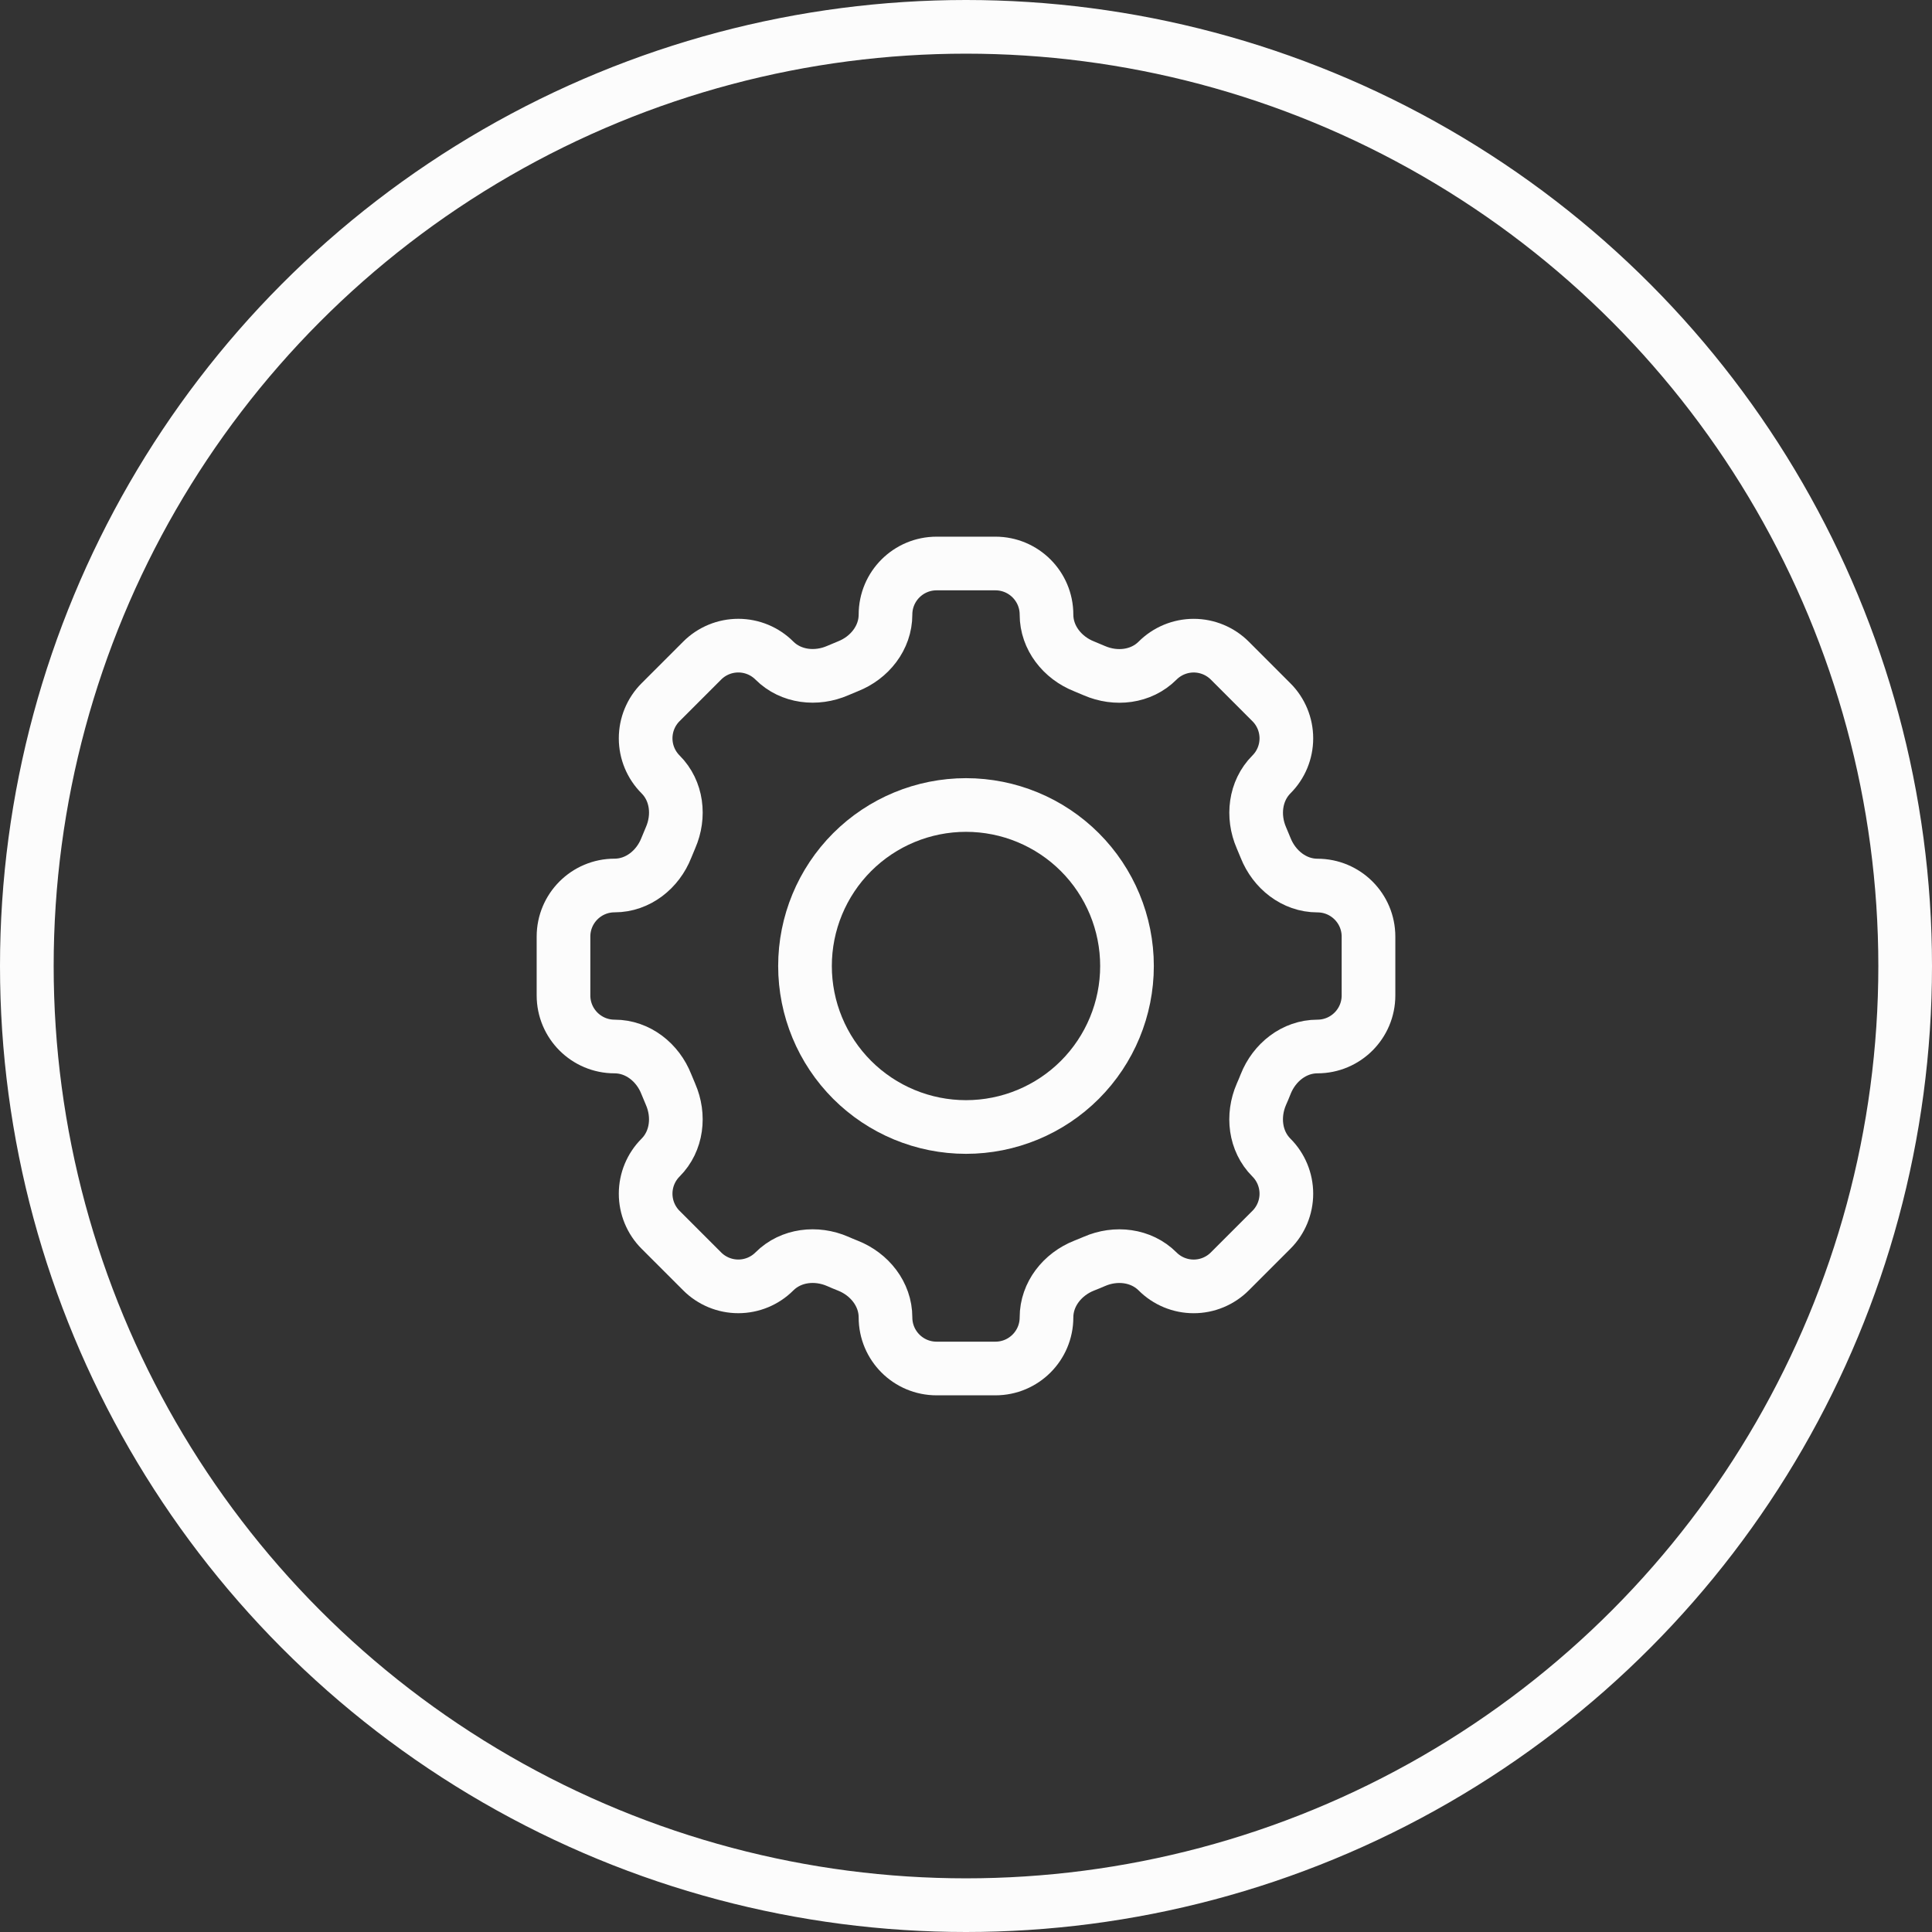
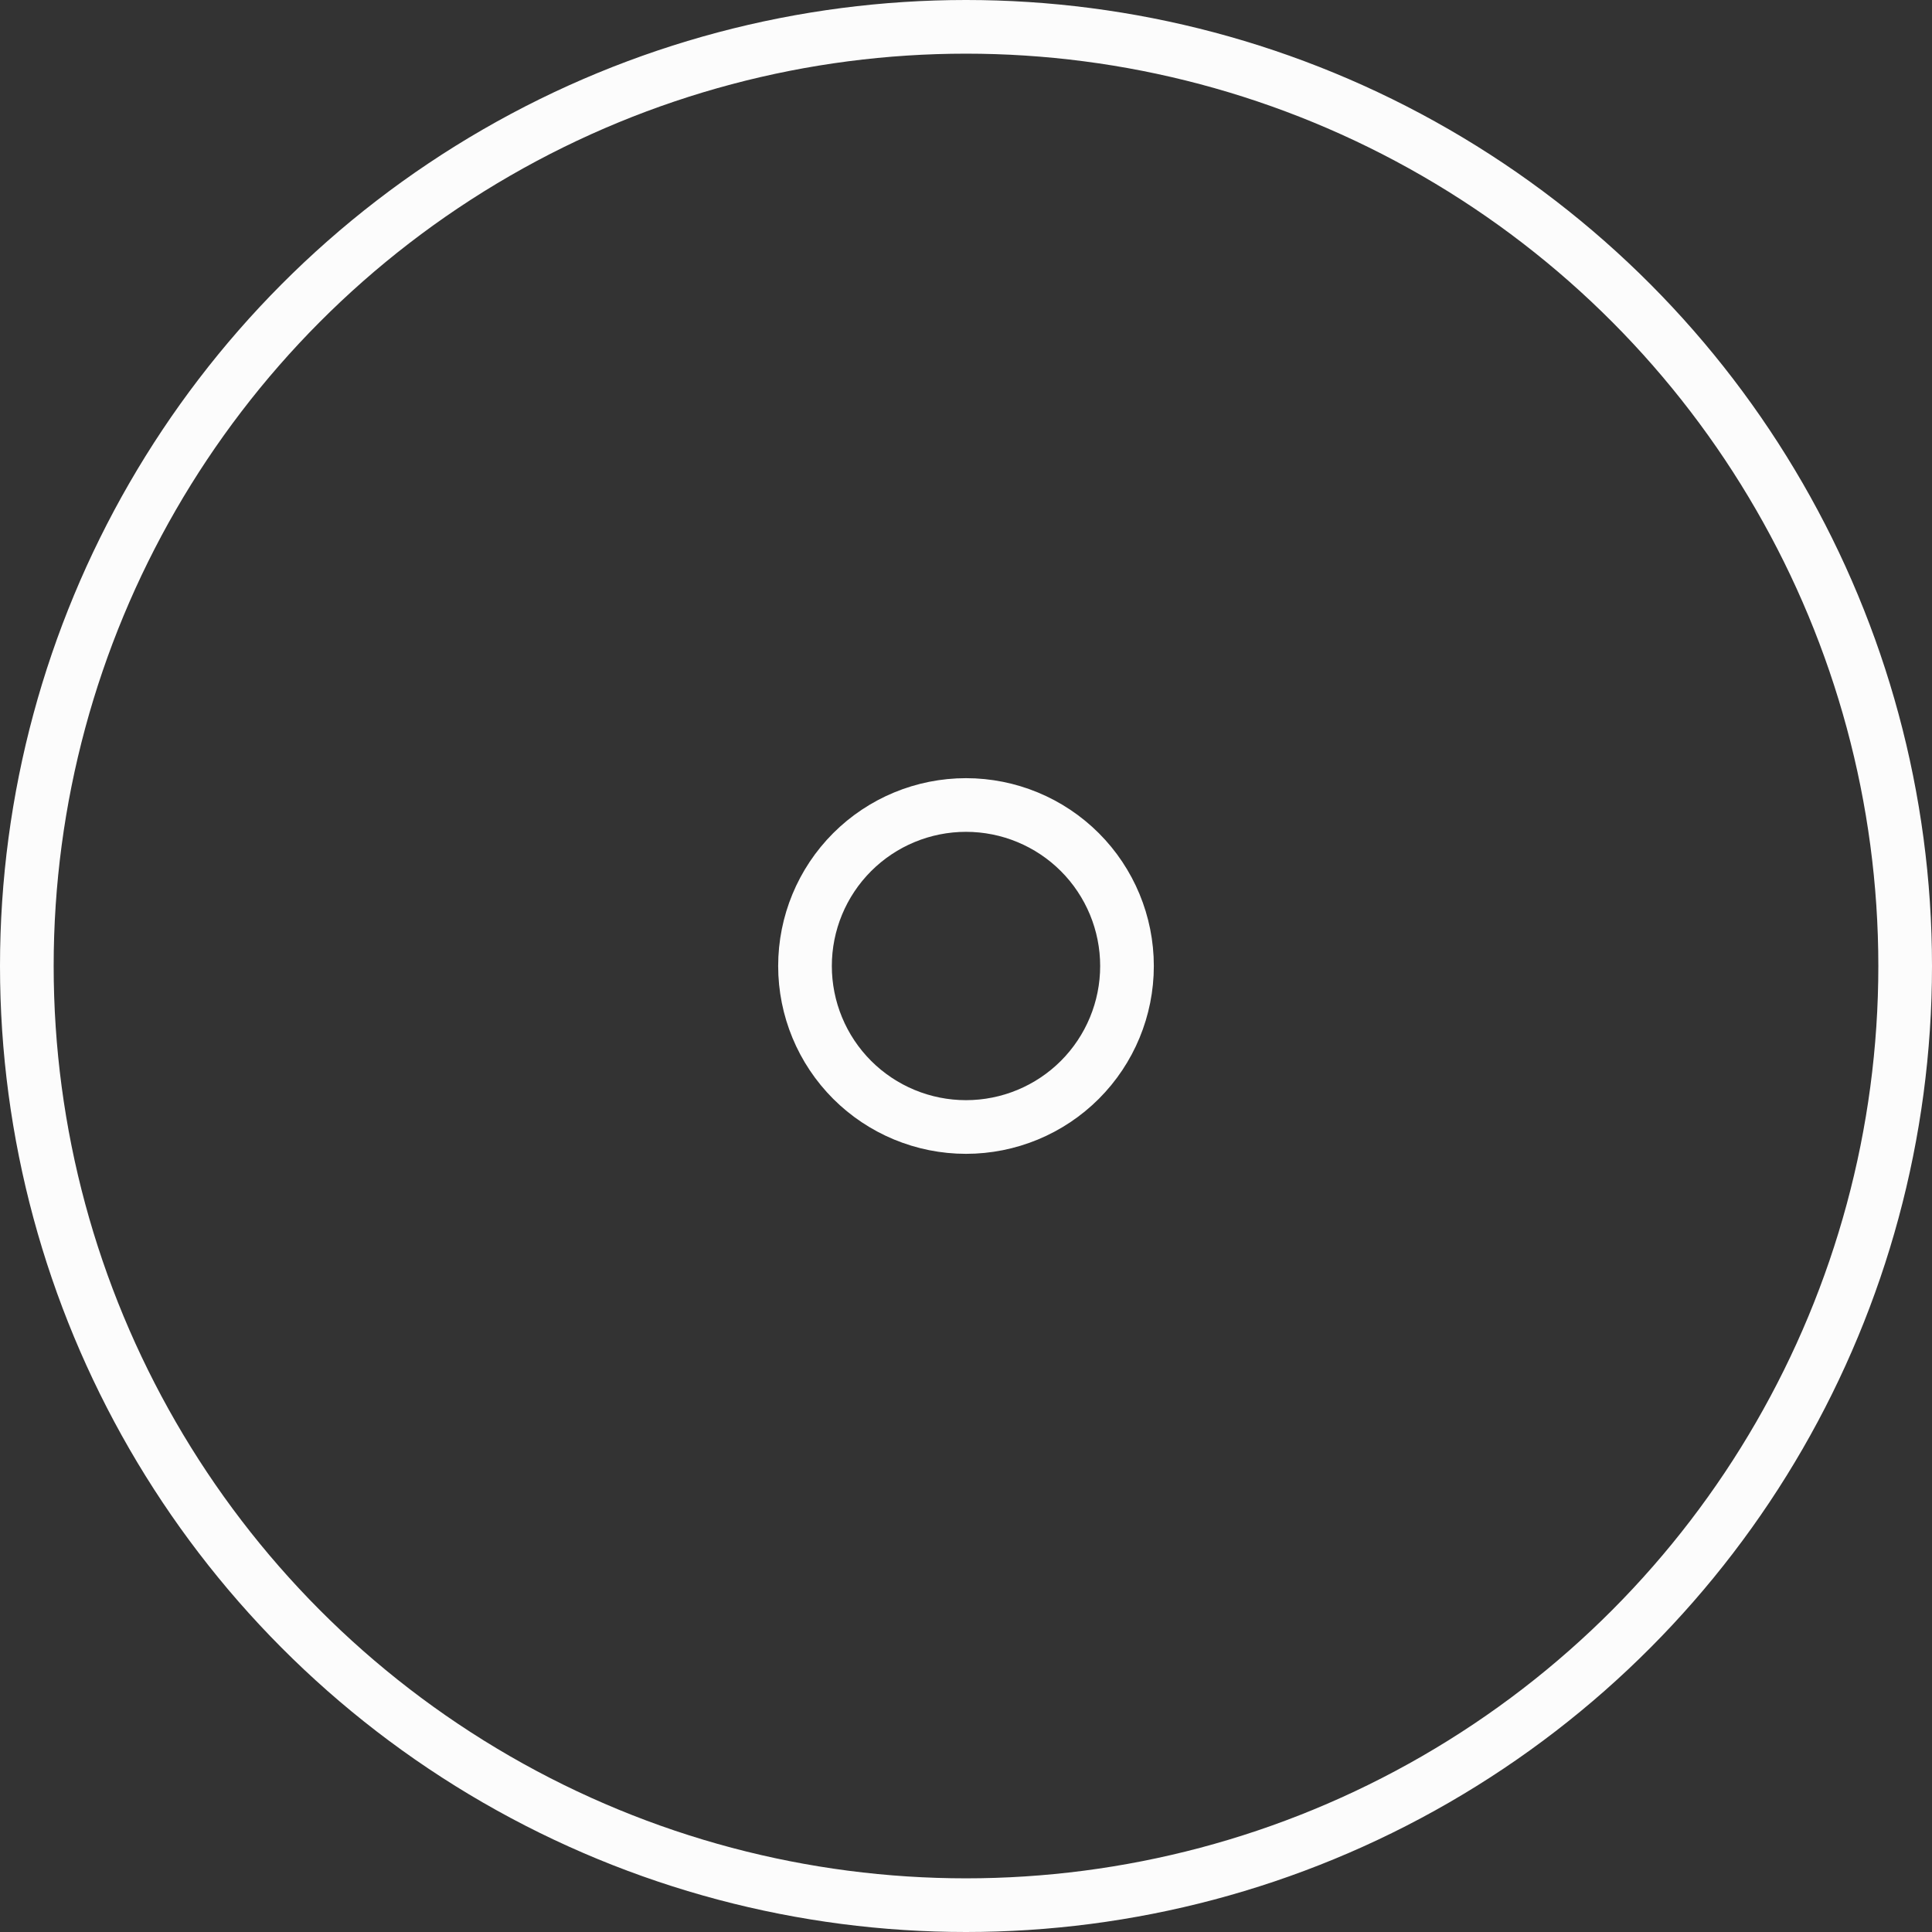
<svg xmlns="http://www.w3.org/2000/svg" width="72" height="72" viewBox="0 0 72 72" fill="none">
  <rect x="0" y="0" width="72" height="72" fill="#333333" stroke="none" />
  <circle cx="36" cy="36" r="35" stroke="#FCFCFC" stroke-width="2" />
-   <path d="M39 22.904C39 21.852 38.148 21 37.096 21H34.905C33.852 21 33 21.852 33 22.904C33 23.77 32.406 24.515 31.598 24.832C31.47 24.884 31.343 24.938 31.218 24.991C30.422 25.337 29.475 25.232 28.86 24.618C28.503 24.261 28.019 24.061 27.515 24.061C27.01 24.061 26.526 24.261 26.169 24.618L24.618 26.169C24.261 26.526 24.061 27.01 24.061 27.515C24.061 28.019 24.261 28.503 24.618 28.86V28.86C25.233 29.475 25.338 30.42 24.99 31.218C24.935 31.344 24.883 31.47 24.832 31.598C24.515 32.406 23.77 33 22.904 33C21.852 33 21 33.852 21 34.904V37.096C21 38.148 21.852 39 22.904 39C23.77 39 24.515 39.594 24.832 40.403C24.884 40.53 24.938 40.657 24.99 40.782C25.337 41.578 25.232 42.525 24.618 43.14C24.261 43.497 24.061 43.981 24.061 44.486C24.061 44.99 24.261 45.474 24.618 45.831L26.169 47.382C26.526 47.739 27.01 47.939 27.515 47.939C28.019 47.939 28.503 47.739 28.86 47.382C29.475 46.767 30.42 46.662 31.218 47.008C31.343 47.064 31.47 47.117 31.598 47.167C32.406 47.486 33 48.23 33 49.096C33 50.148 33.852 51 34.904 51H37.096C38.148 51 39 50.148 39 49.096C39 48.23 39.594 47.486 40.403 47.166C40.53 47.117 40.657 47.064 40.782 47.01C41.578 46.662 42.525 46.769 43.139 47.382C43.315 47.559 43.525 47.699 43.756 47.795C43.987 47.891 44.235 47.94 44.485 47.94C44.735 47.94 44.982 47.891 45.213 47.795C45.444 47.699 45.654 47.559 45.831 47.382L47.382 45.831C47.739 45.474 47.939 44.99 47.939 44.486C47.939 43.981 47.739 43.497 47.382 43.14V43.14C46.767 42.525 46.662 41.58 47.008 40.782C47.064 40.657 47.117 40.53 47.167 40.403C47.486 39.594 48.23 39 49.096 39C50.148 39 51 38.148 51 37.096V34.905C51 33.853 50.148 33.002 49.096 33.002C48.23 33.002 47.486 32.407 47.166 31.599C47.116 31.472 47.063 31.345 47.008 31.22C46.663 30.423 46.769 29.477 47.382 28.861C47.739 28.505 47.939 28.021 47.939 27.516C47.939 27.011 47.739 26.527 47.382 26.171L45.831 24.619C45.474 24.263 44.99 24.062 44.486 24.062C43.981 24.062 43.497 24.263 43.14 24.619V24.619C42.525 25.235 41.58 25.34 40.782 24.993C40.656 24.938 40.53 24.885 40.403 24.834C39.594 24.515 39 23.77 39 22.905V22.904Z" stroke="#FCFCFC" stroke-width="2" />
  <path d="M42 36C42 37.591 41.368 39.117 40.243 40.243C39.117 41.368 37.591 42 36 42C34.409 42 32.883 41.368 31.757 40.243C30.632 39.117 30 37.591 30 36C30 34.409 30.632 32.883 31.757 31.757C32.883 30.632 34.409 30 36 30C37.591 30 39.117 30.632 40.243 31.757C41.368 32.883 42 34.409 42 36V36Z" stroke="#FCFCFC" stroke-width="2" />
</svg>